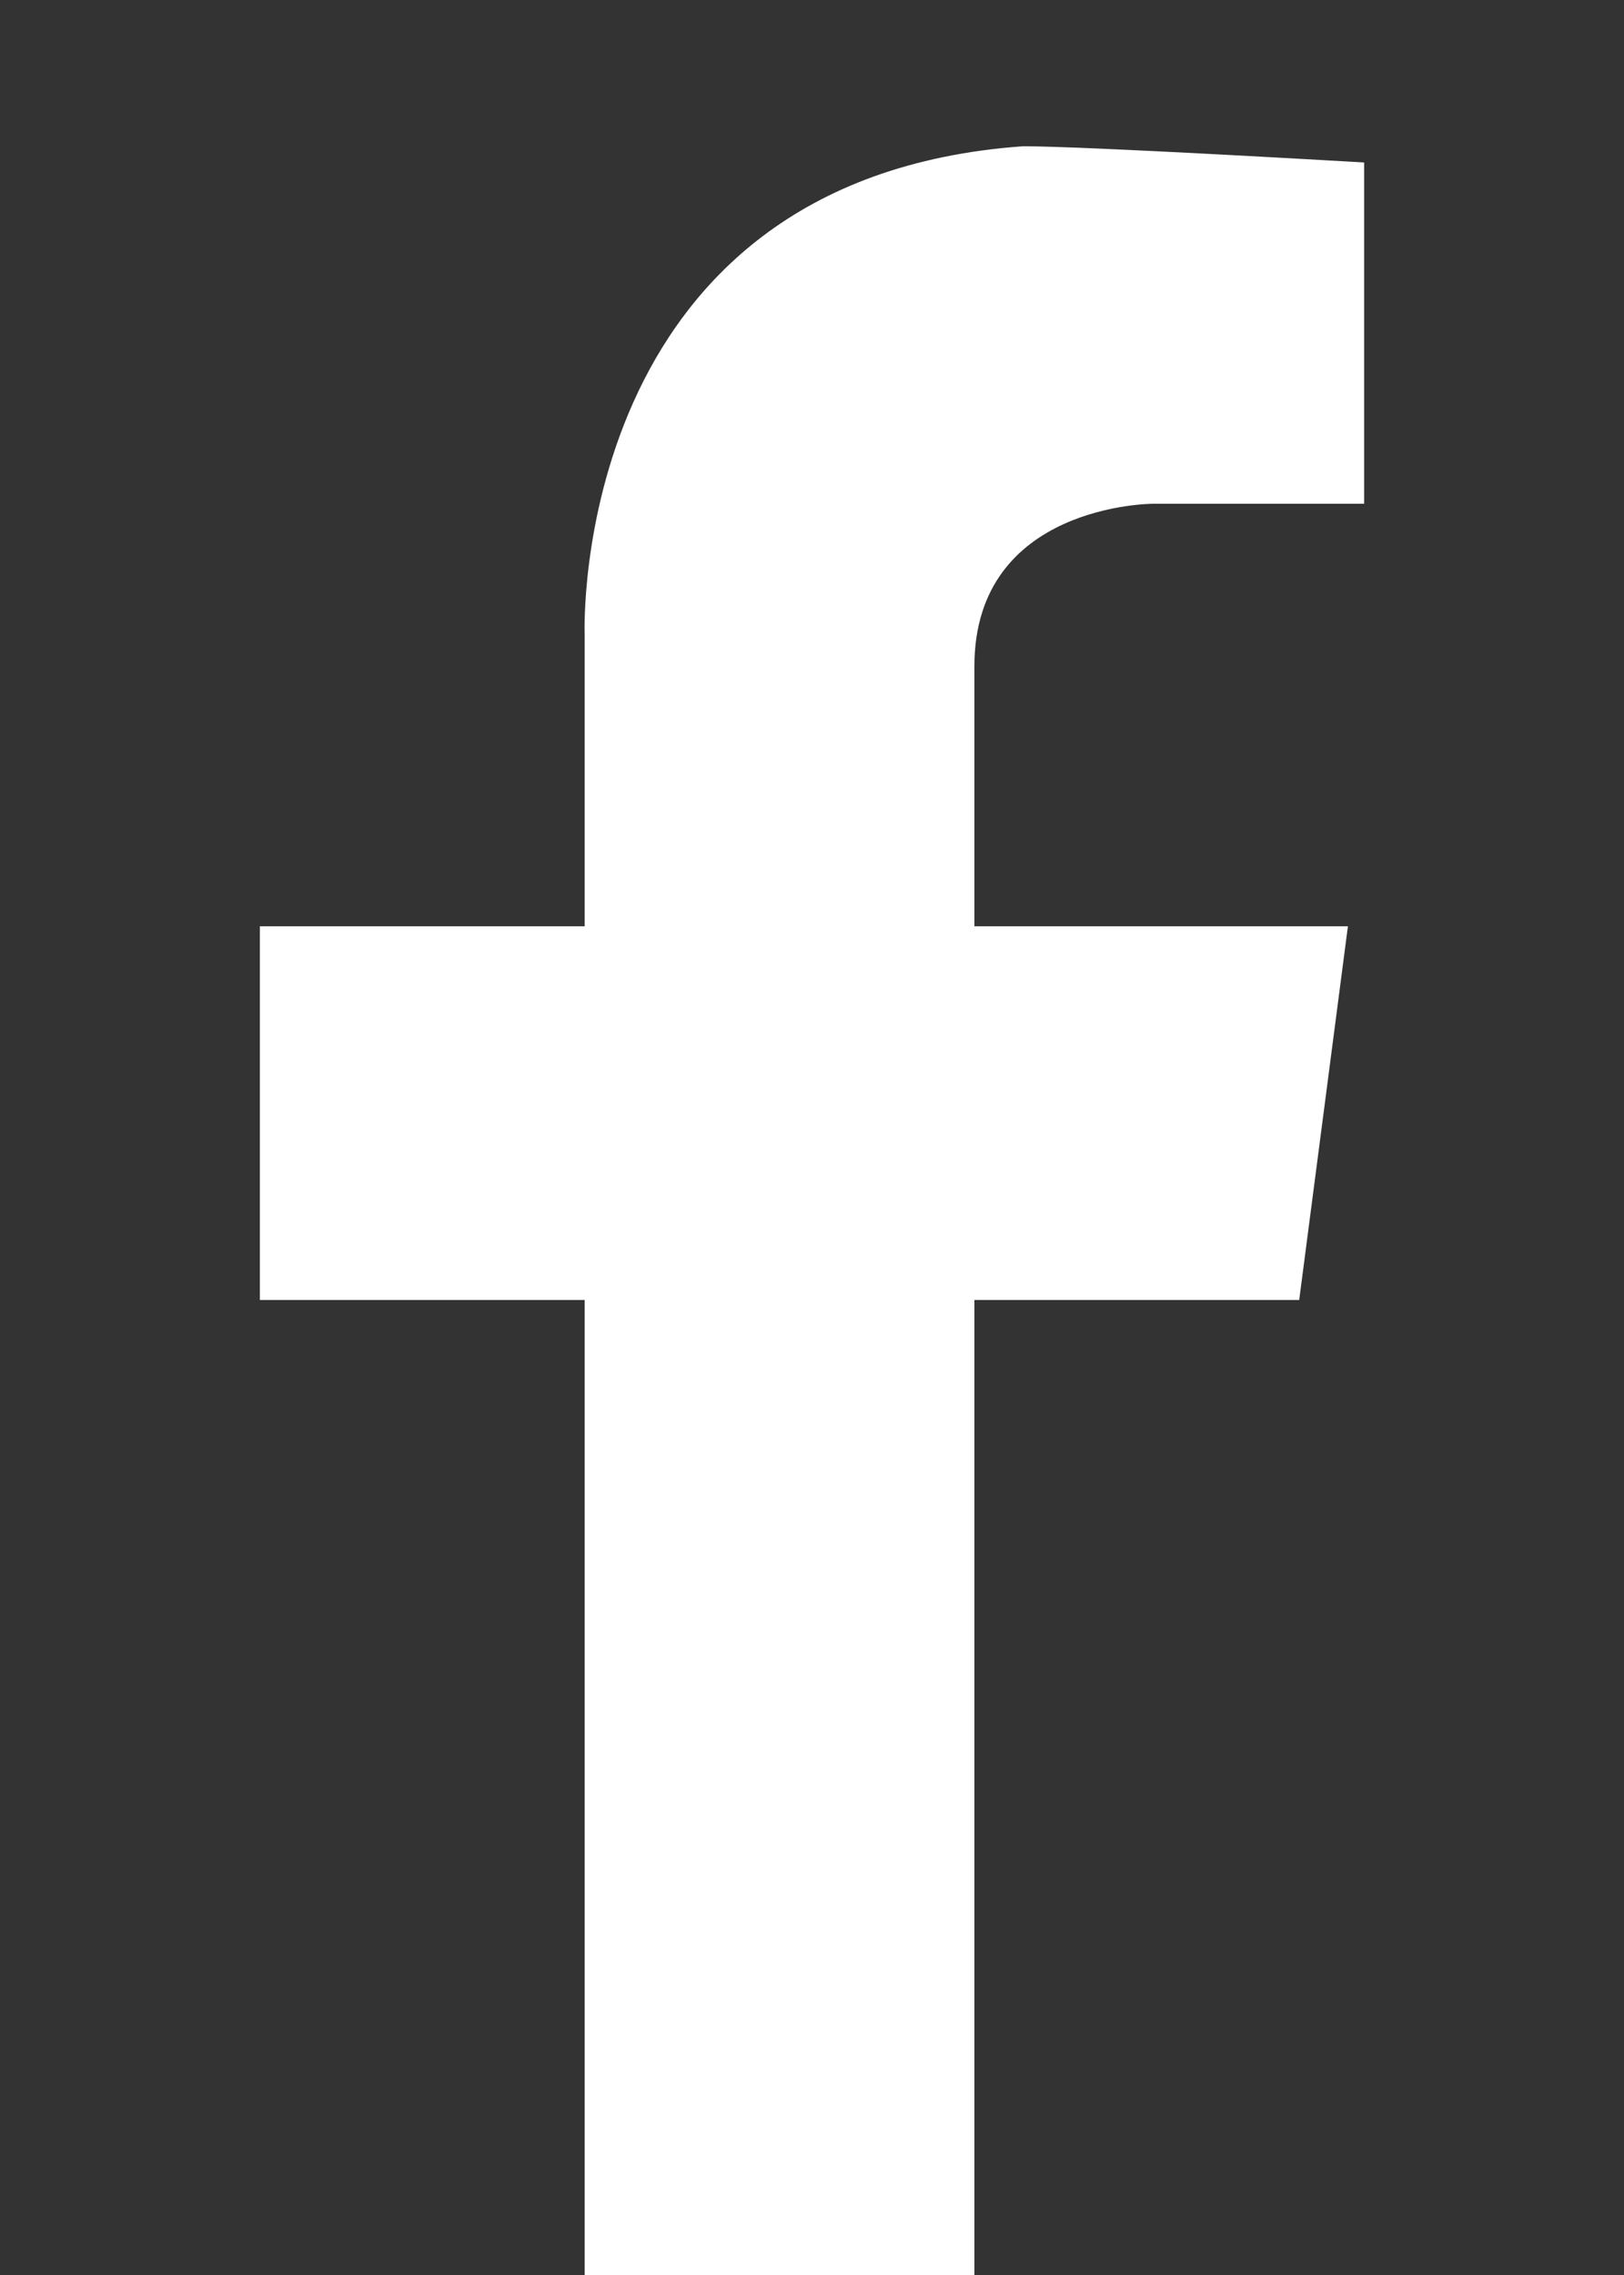
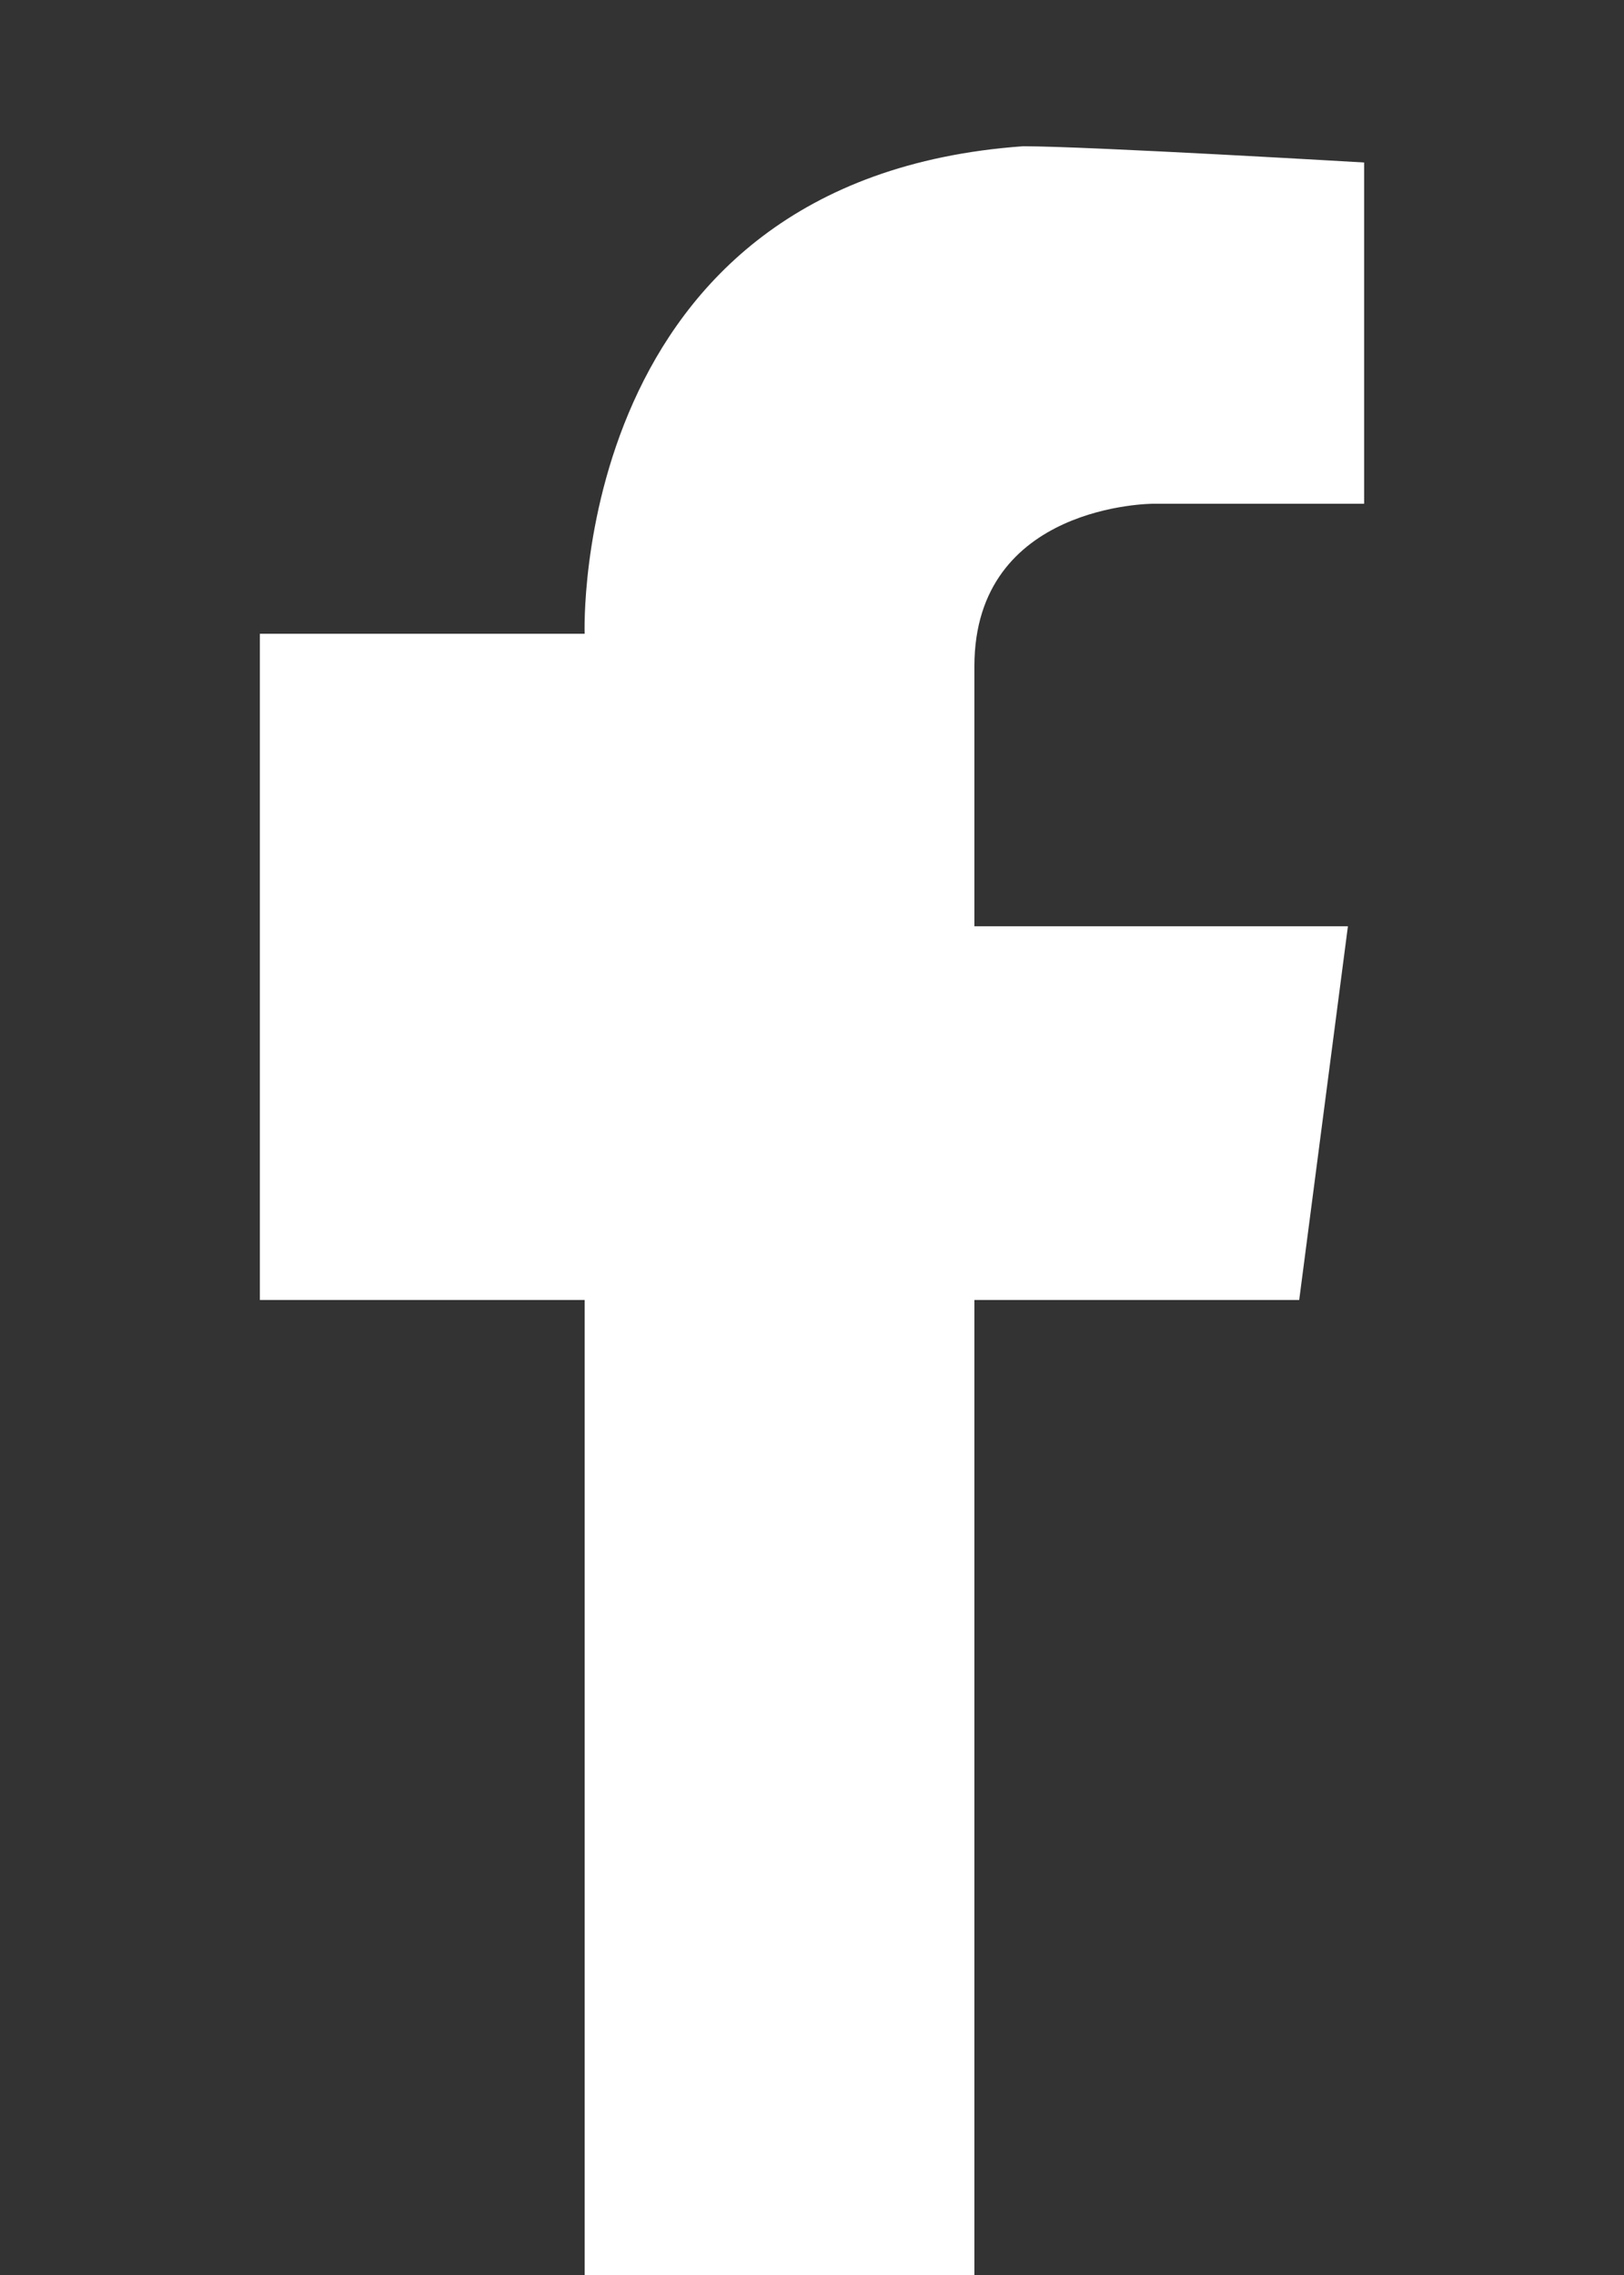
<svg xmlns="http://www.w3.org/2000/svg" version="1.1" id="Forma_1_1_" x="0px" y="0px" viewBox="0 0 10 14" style="enable-background:new 0 0 10 14;" xml:space="preserve">
  <rect x="0" y="0" width="10" height="14" fill="#333333" stroke="none" />
  <style type="text/css">
	.st0{fill:#FFFFFF;}
</style>
  <g id="Forma_1">
    <g>
-       <path class="st0" d="M7.1,3.1h1.3V1c0,0-1.7-0.1-2.1-0.1c-2.8,0.2-2.7,3-2.7,3v1.8h-2V8h2v6H6V8h2l0.3-2.3H6c0,0,0-0.5,0-1.6    C6,3.1,7.1,3.1,7.1,3.1z" />
+       <path class="st0" d="M7.1,3.1h1.3V1c0,0-1.7-0.1-2.1-0.1c-2.8,0.2-2.7,3-2.7,3h-2V8h2v6H6V8h2l0.3-2.3H6c0,0,0-0.5,0-1.6    C6,3.1,7.1,3.1,7.1,3.1z" />
    </g>
  </g>
</svg>